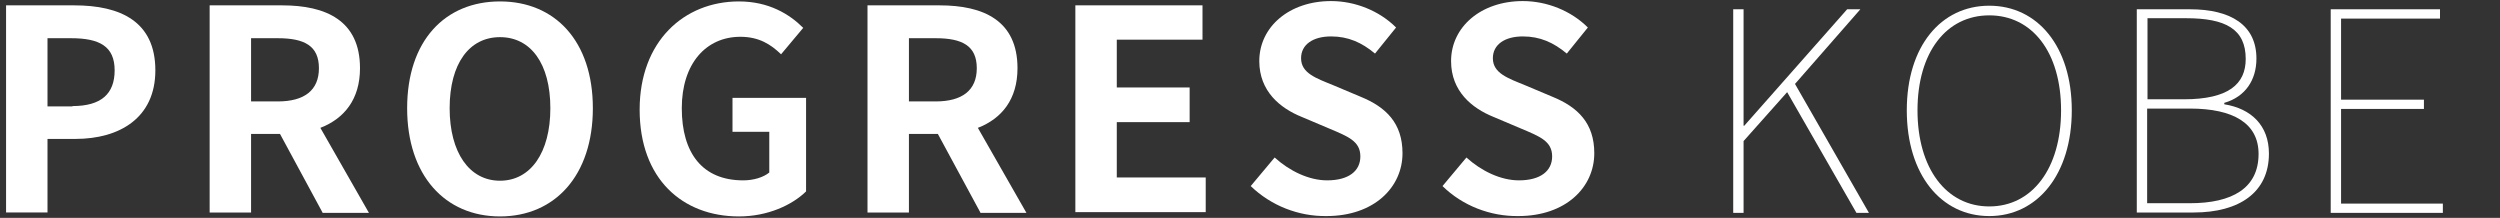
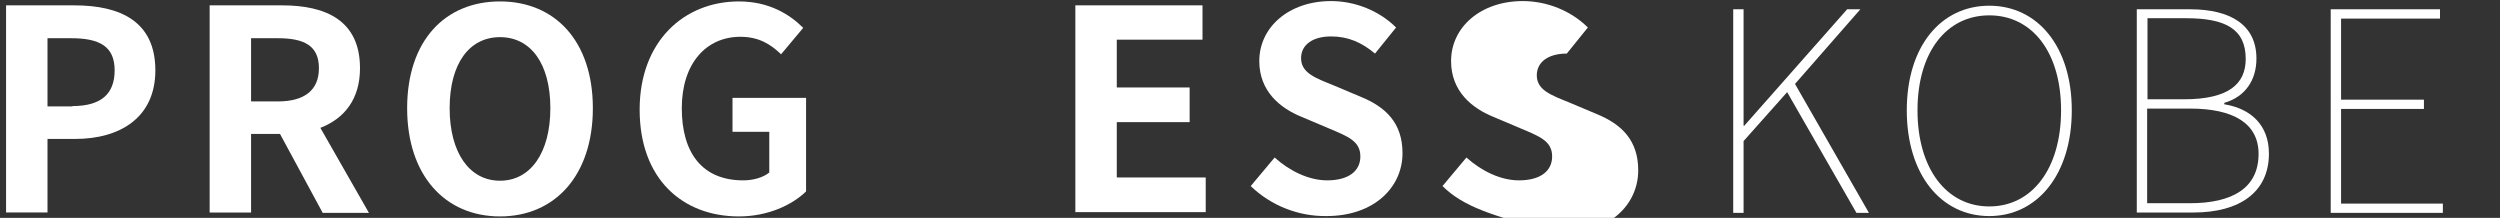
<svg xmlns="http://www.w3.org/2000/svg" version="1.1" id="レイヤー_1" x="0px" y="0px" viewBox="0 0 700 61" style="enable-background:new 0 0 700 61;" xml:space="preserve">
  <rect x="0" y="0" width="700" height="61" fill="#333333" stroke="none" />
  <style type="text/css">
	.st0{fill:#FFFFFF;}
</style>
  <g>
    <path class="st0" d="M1.7,1.5h19.1c12.9,0,22.7,4.5,22.7,18.2c0,13.3-10,19.2-22.4,19.2h-7.8v20.6H1.7V1.5z M20.3,29.7   c8,0,11.8-3.4,11.8-10c0-6.7-4.2-9-12.2-9h-6.6v19.1H20.3z" />
    <path class="st0" d="M90.3,59.5l-11.9-22h-8.1v22H58.7v-58H79c12.2,0,21.8,4.2,21.8,17.6c0,8.7-4.4,14.1-11.1,16.7l13.6,23.8H90.3z    M70.3,28.4h7.5c7.4,0,11.5-3.1,11.5-9.3c0-6.3-4.1-8.4-11.5-8.4h-7.5V28.4z" />
    <path class="st0" d="M114,30.3c0-18.9,10.6-29.9,26-29.9c15.4,0,26,11.1,26,29.9s-10.6,30.3-26,30.3C124.6,60.6,114,49.1,114,30.3z    M154.1,30.3c0-12.5-5.5-19.9-14.1-19.9s-14.1,7.4-14.1,19.9c0,12.4,5.5,20.3,14.1,20.3S154.1,42.7,154.1,30.3z" />
    <path class="st0" d="M179.1,30.7c0-19.1,12.4-30.3,27.8-30.3c8.4,0,14.2,3.6,18,7.4l-6.2,7.4c-2.8-2.7-6.1-4.9-11.4-4.9   c-9.6,0-16.4,7.5-16.4,20c0,12.6,5.8,20.2,17.2,20.2c2.8,0,5.6-0.8,7.3-2.2V36.9h-10.3v-9.5h20.6v26.2c-3.9,3.8-10.7,7-18.8,7   C191.1,60.6,179.1,50.1,179.1,30.7z" />
-     <path class="st0" d="M274.5,59.5l-11.9-22h-8.1v22h-11.6v-58h20.2c12.2,0,21.8,4.2,21.8,17.6c0,8.7-4.4,14.1-11.1,16.7l13.6,23.8   H274.5z M254.5,28.4h7.5c7.4,0,11.5-3.1,11.5-9.3c0-6.3-4.1-8.4-11.5-8.4h-7.5V28.4z" />
    <path class="st0" d="M301.1,1.5h35.6v9.6h-24v13.4h20.4v9.7h-20.4v15.5h24.9v9.7h-36.5V1.5z" />
    <path class="st0" d="M350.2,52.1l6.7-8c4.2,3.8,9.6,6.4,14.7,6.4c6,0,9.3-2.6,9.3-6.7c0-4.3-3.5-5.6-8.7-7.8l-7.8-3.3   c-5.9-2.4-11.8-7.1-11.8-15.6c0-9.5,8.3-16.8,20.1-16.8c6.7,0,13.5,2.7,18.2,7.4l-5.9,7.3c-3.7-3.1-7.5-4.8-12.3-4.8   c-5.1,0-8.4,2.3-8.4,6.1c0,4.2,4.2,5.6,9.1,7.6l7.6,3.2c7.1,2.9,11.7,7.4,11.7,15.8c0,9.5-7.9,17.6-21.3,17.6   C363.6,60.6,355.9,57.6,350.2,52.1z" />
-     <path class="st0" d="M403.9,52.1l6.7-8c4.2,3.8,9.6,6.4,14.7,6.4c6,0,9.3-2.6,9.3-6.7c0-4.3-3.5-5.6-8.7-7.8l-7.8-3.3   c-5.9-2.4-11.8-7.1-11.8-15.6c0-9.5,8.3-16.8,20.1-16.8c6.7,0,13.5,2.7,18.2,7.4l-5.9,7.3c-3.7-3.1-7.5-4.8-12.3-4.8   c-5.1,0-8.4,2.3-8.4,6.1c0,4.2,4.2,5.6,9.1,7.6l7.6,3.2c7.1,2.9,11.7,7.4,11.7,15.8c0,9.5-7.9,17.6-21.3,17.6   C417.3,60.6,409.5,57.6,403.9,52.1z" />
+     <path class="st0" d="M403.9,52.1l6.7-8c4.2,3.8,9.6,6.4,14.7,6.4c6,0,9.3-2.6,9.3-6.7c0-4.3-3.5-5.6-8.7-7.8l-7.8-3.3   c-5.9-2.4-11.8-7.1-11.8-15.6c0-9.5,8.3-16.8,20.1-16.8c6.7,0,13.5,2.7,18.2,7.4l-5.9,7.3c-5.1,0-8.4,2.3-8.4,6.1c0,4.2,4.2,5.6,9.1,7.6l7.6,3.2c7.1,2.9,11.7,7.4,11.7,15.8c0,9.5-7.9,17.6-21.3,17.6   C417.3,60.6,409.5,57.6,403.9,52.1z" />
    <path class="st0" d="M485.3,2.6h2.9v32.6h0.2l28.8-32.6h3.7l-18.3,20.9l20.7,36.1h-3.5l-19.4-33.8l-12.2,13.7v20.1h-2.9V2.6z" />
    <path class="st0" d="M533.9,30.9c0-18,9.6-29.3,23.1-29.3c13.5,0,23.1,11.4,23.1,29.3s-9.6,29.6-23.1,29.6   C543.5,60.5,533.9,48.9,533.9,30.9z M577.1,30.9c0-16.3-8.1-26.6-20.1-26.6s-20.1,10.3-20.1,26.6S545,57.8,557,57.8   S577.1,47.2,577.1,30.9z" />
    <path class="st0" d="M598.3,2.6h14.9c11.4,0,18.6,4.4,18.6,13.8c0,6-3.1,10.7-9,12.4v0.4c7.5,1.2,12.5,5.9,12.5,13.8   c0,10.8-8.2,16.5-21.1,16.5h-15.9V2.6z M611.5,27.8c12.4,0,17.3-4.2,17.3-11.3c0-8.4-5.7-11.4-16.7-11.4h-10.8v22.7H611.5z    M613.2,56.9c11.8,0,19.2-4.2,19.2-13.8c0-8.6-7.1-12.7-19.2-12.7h-12v26.5H613.2z" />
    <path class="st0" d="M652.6,2.6h30.6v2.6h-27.7v22.7h23.2v2.6h-23.2v26.5H684v2.6h-31.4V2.6z" />
  </g>
</svg>